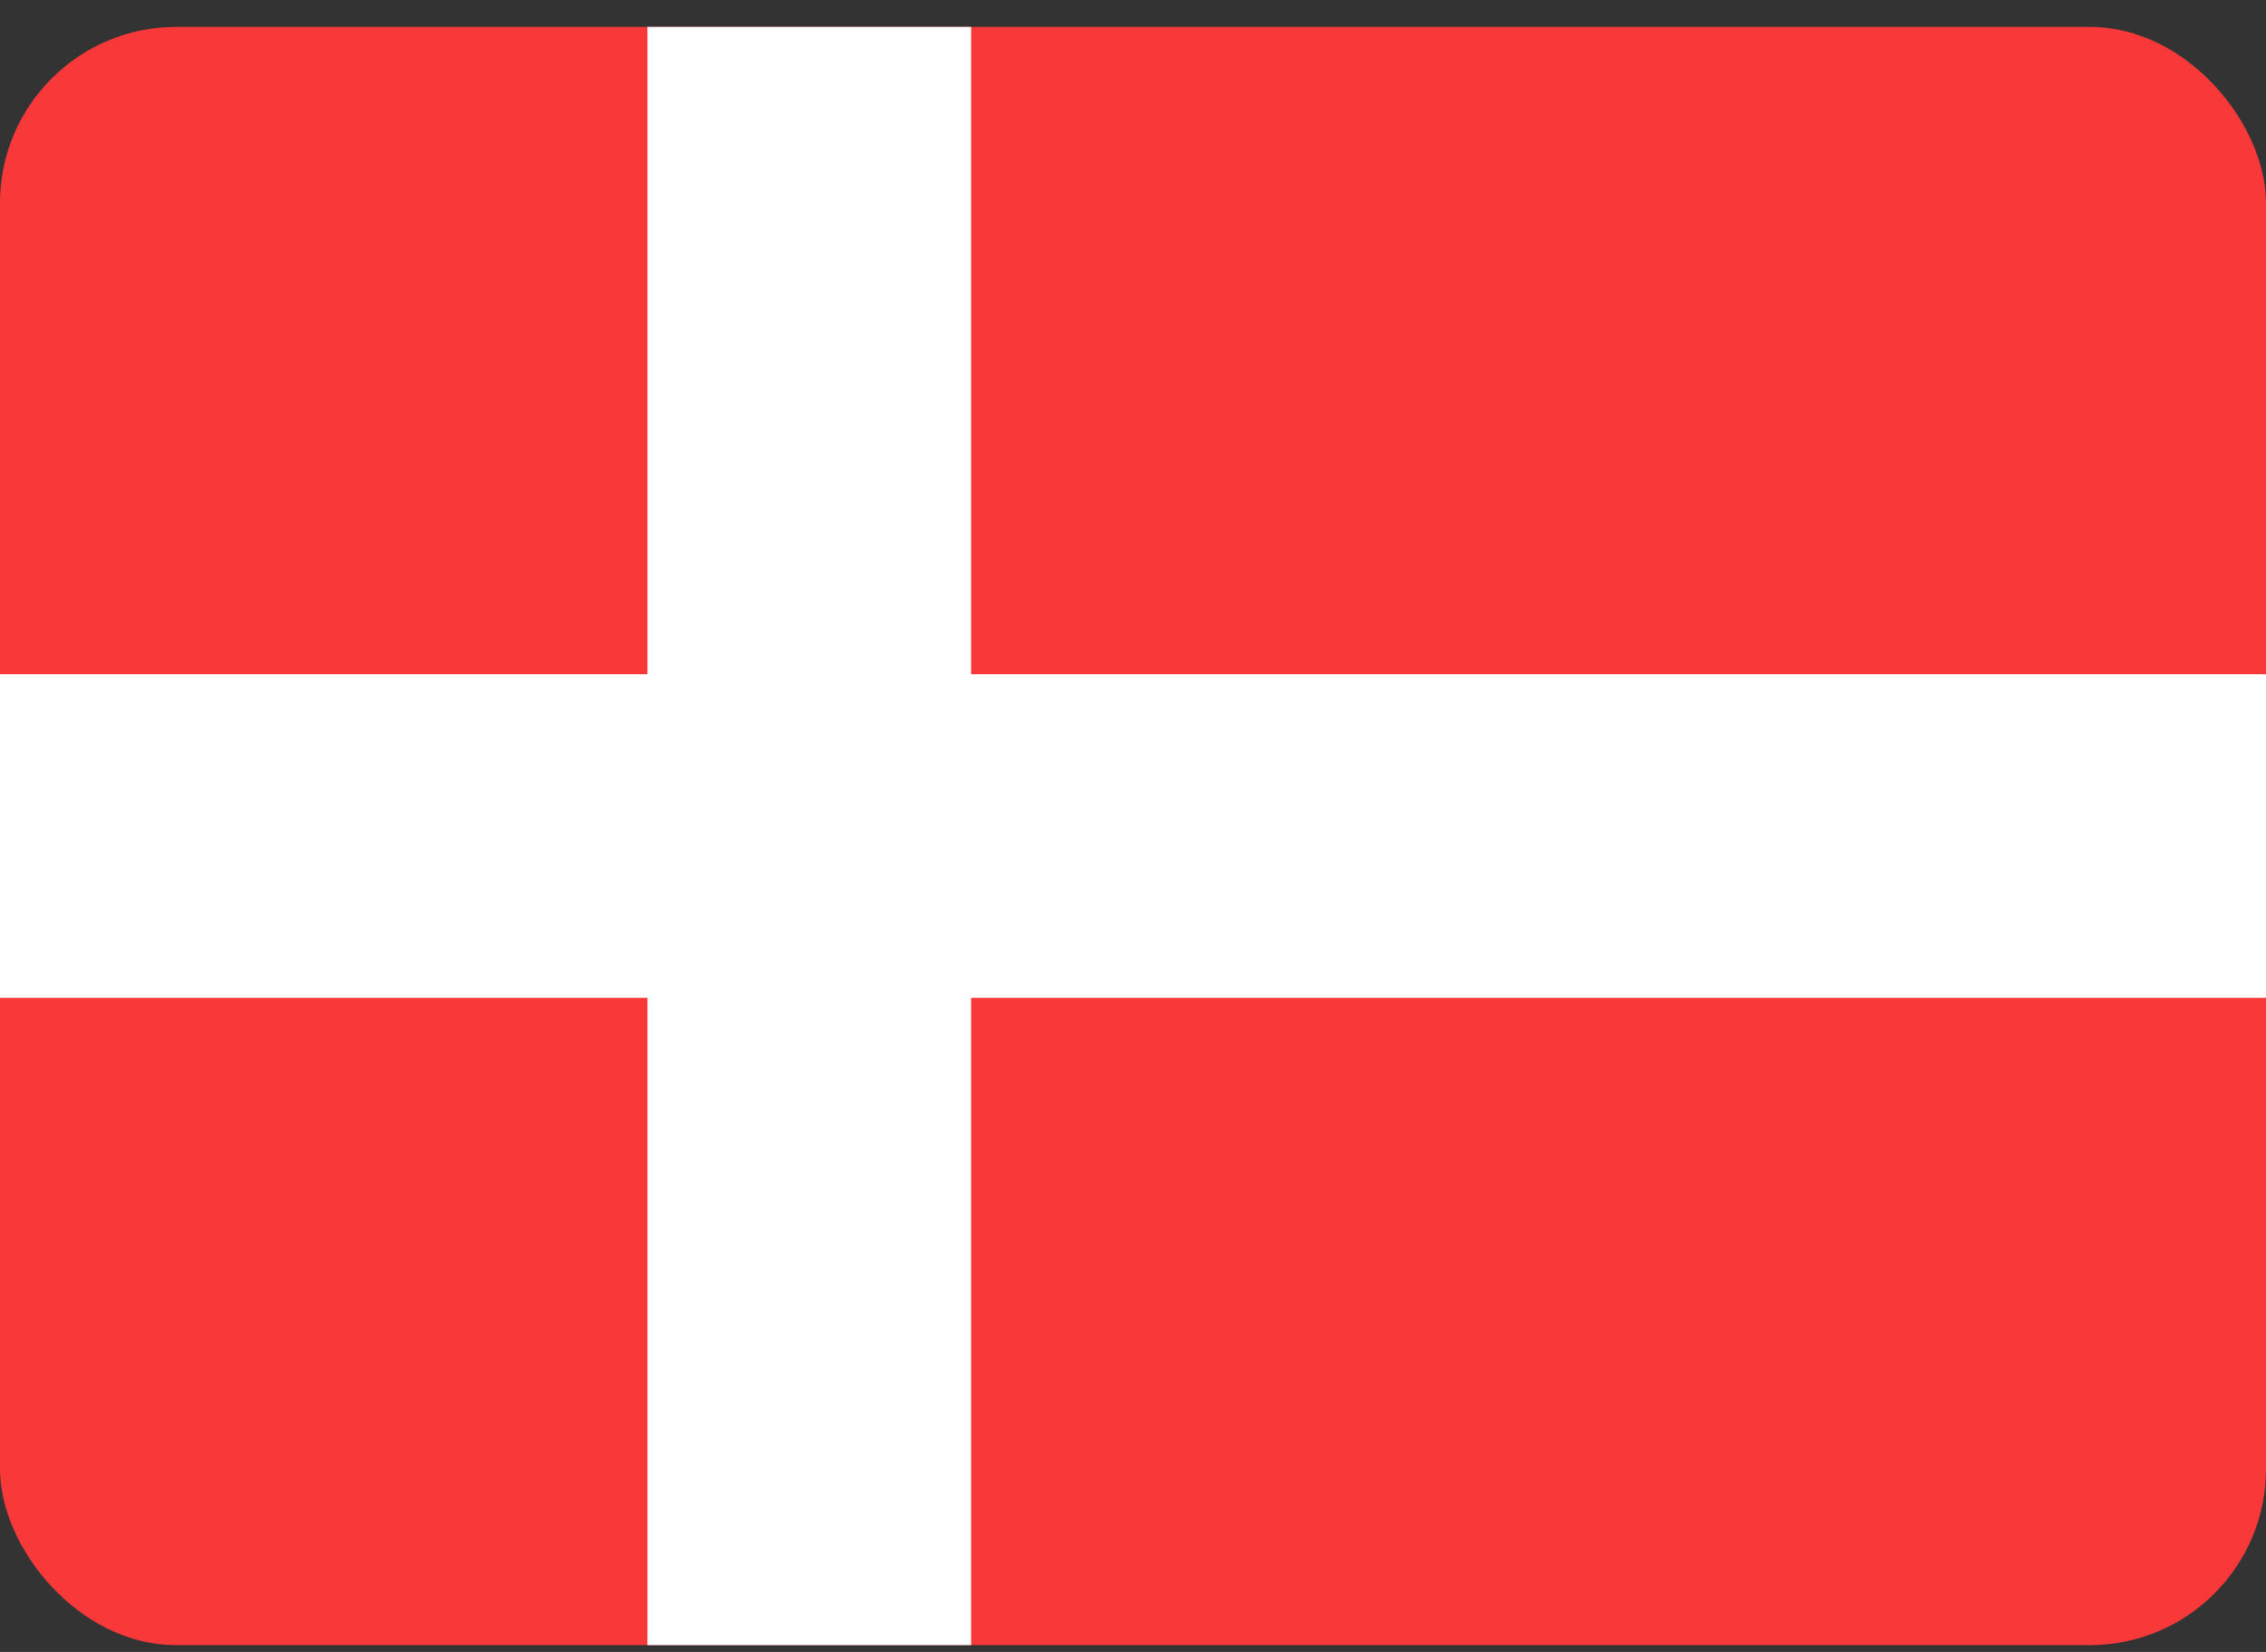
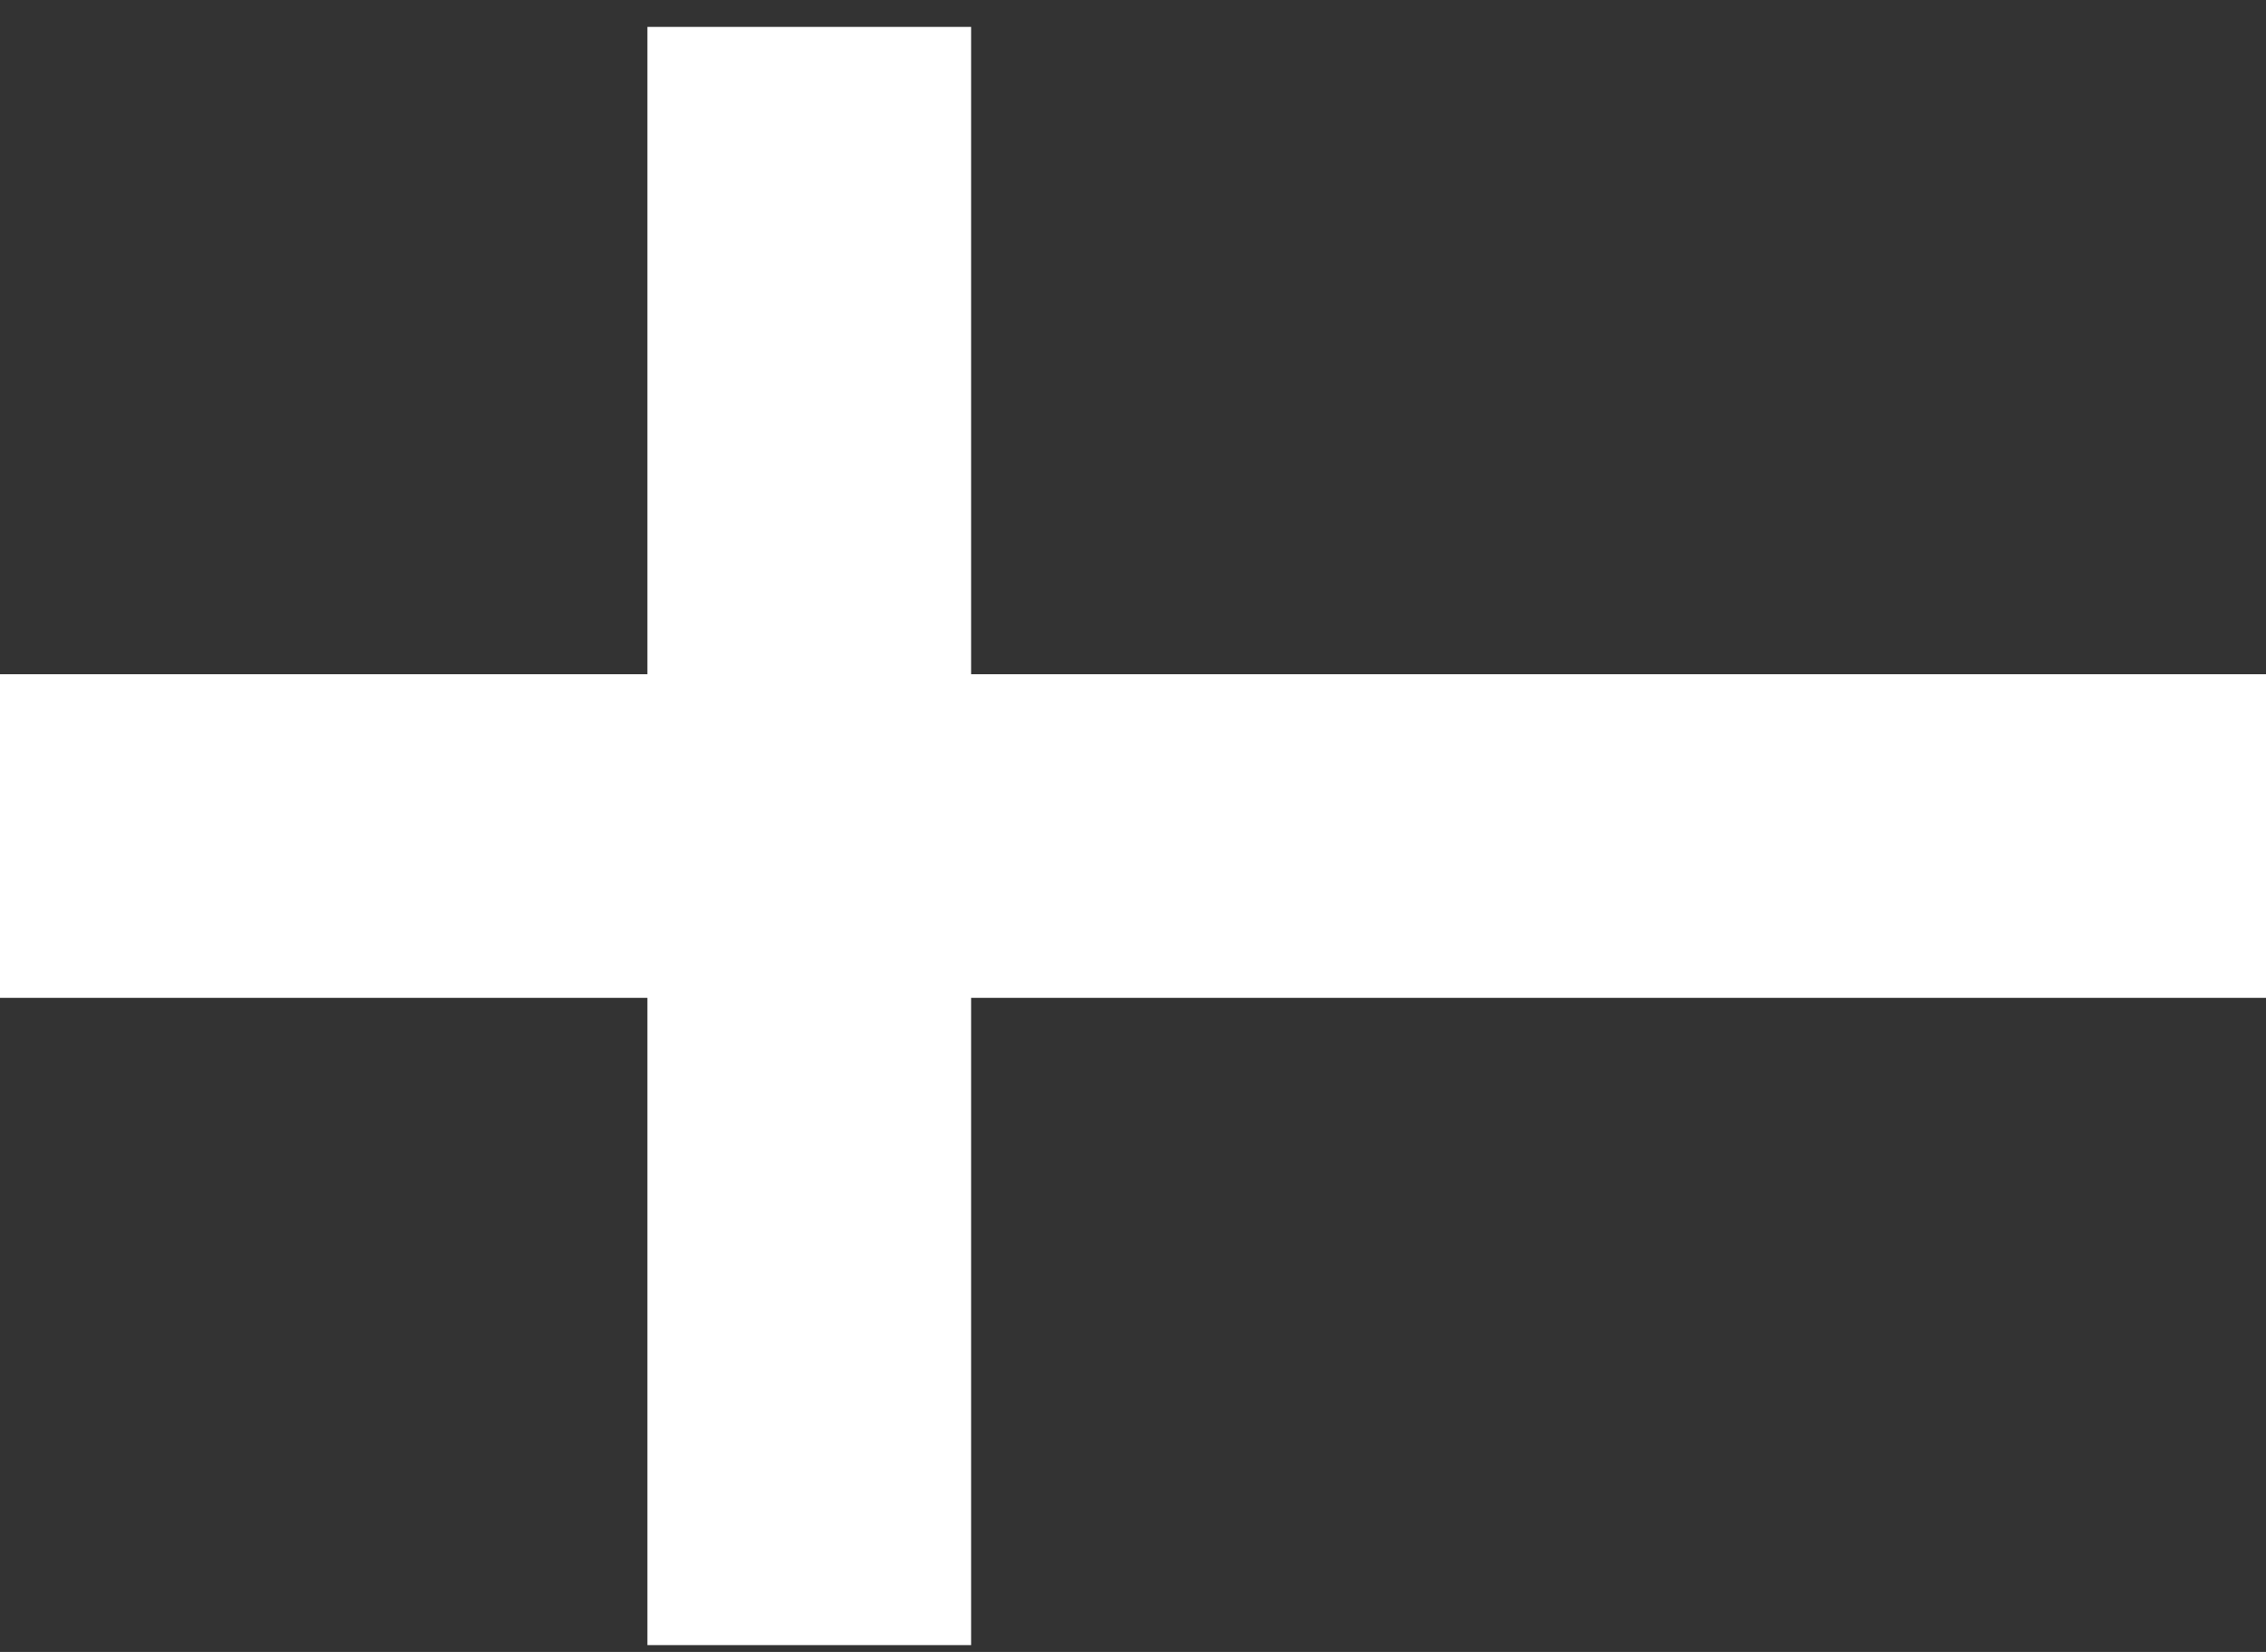
<svg xmlns="http://www.w3.org/2000/svg" width="48" height="35" viewBox="0 0 48 35" fill="none">
  <rect x="0" y="0" width="48" height="35" fill="#333333" stroke="none" />
  <g clip-path="url(#clip0_8490_4008)">
-     <rect y="0.57" width="48" height="34.286" rx="3.732" fill="#F93939" />
    <path fill-rule="evenodd" clip-rule="evenodd" d="M13.714 21.142H0V14.285H13.714V0.57H20.571V14.285H48V21.142H20.571V34.856H13.714V21.142Z" fill="white" />
  </g>
  <defs>
    <clipPath id="clip0_8490_4008">
      <rect y="0.57" width="48" height="34.286" rx="3.732" fill="white" />
    </clipPath>
  </defs>
</svg>